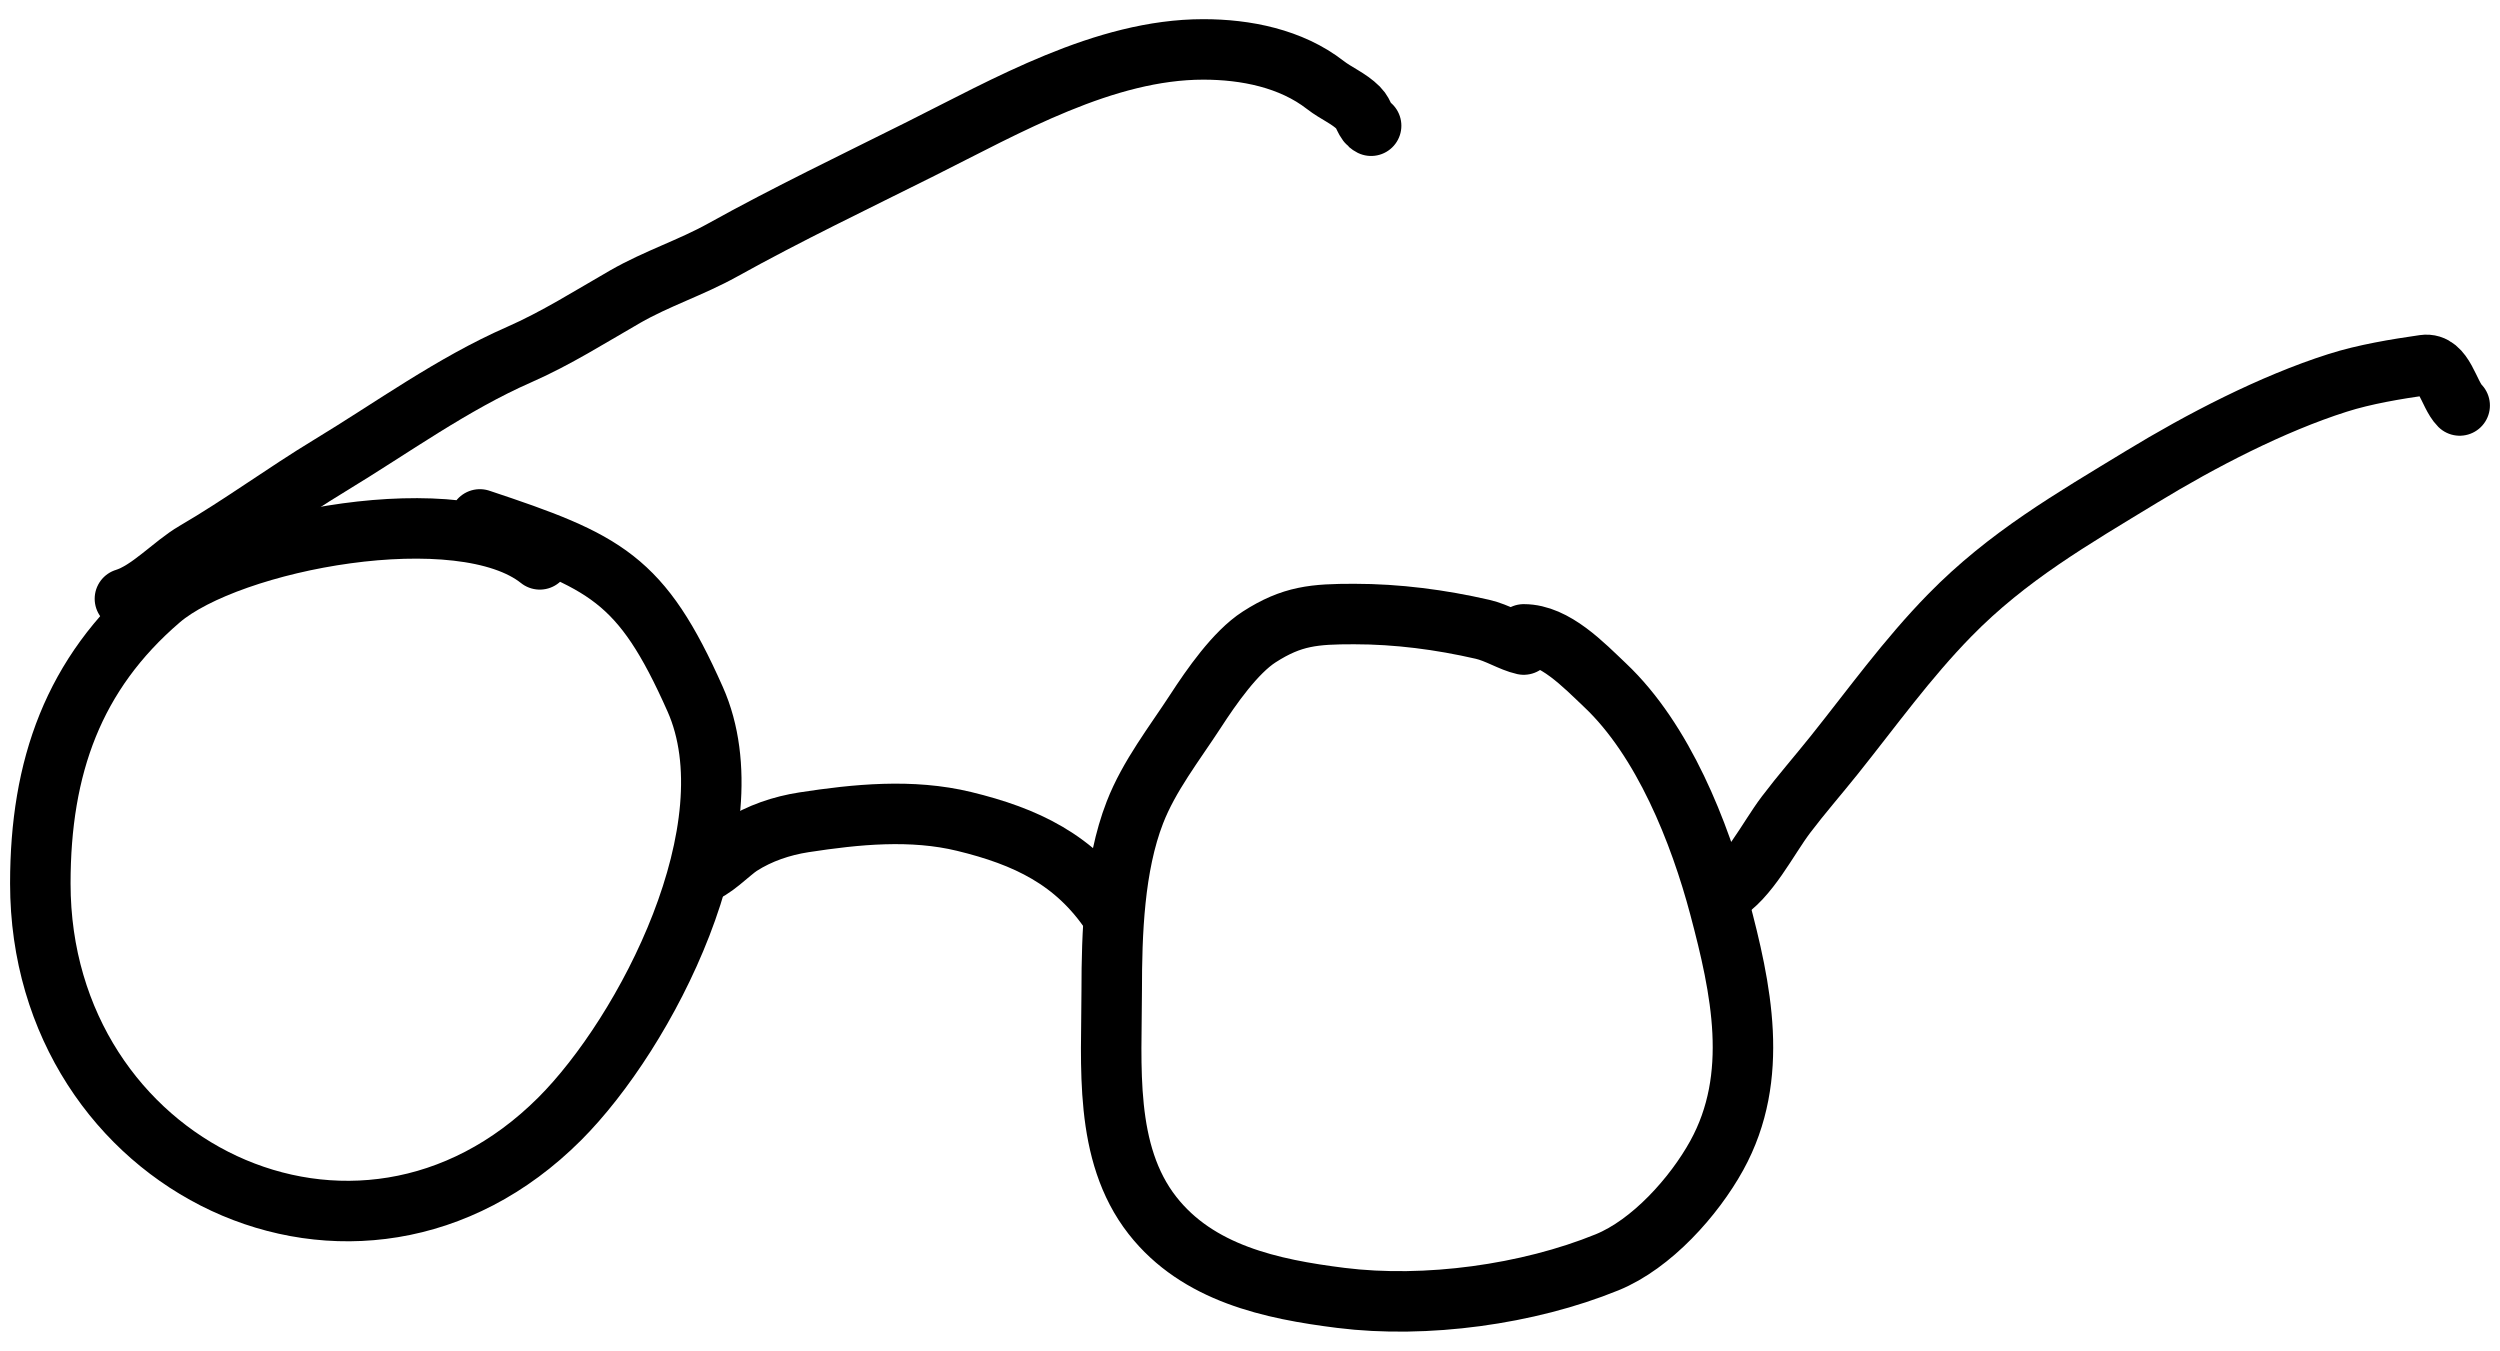
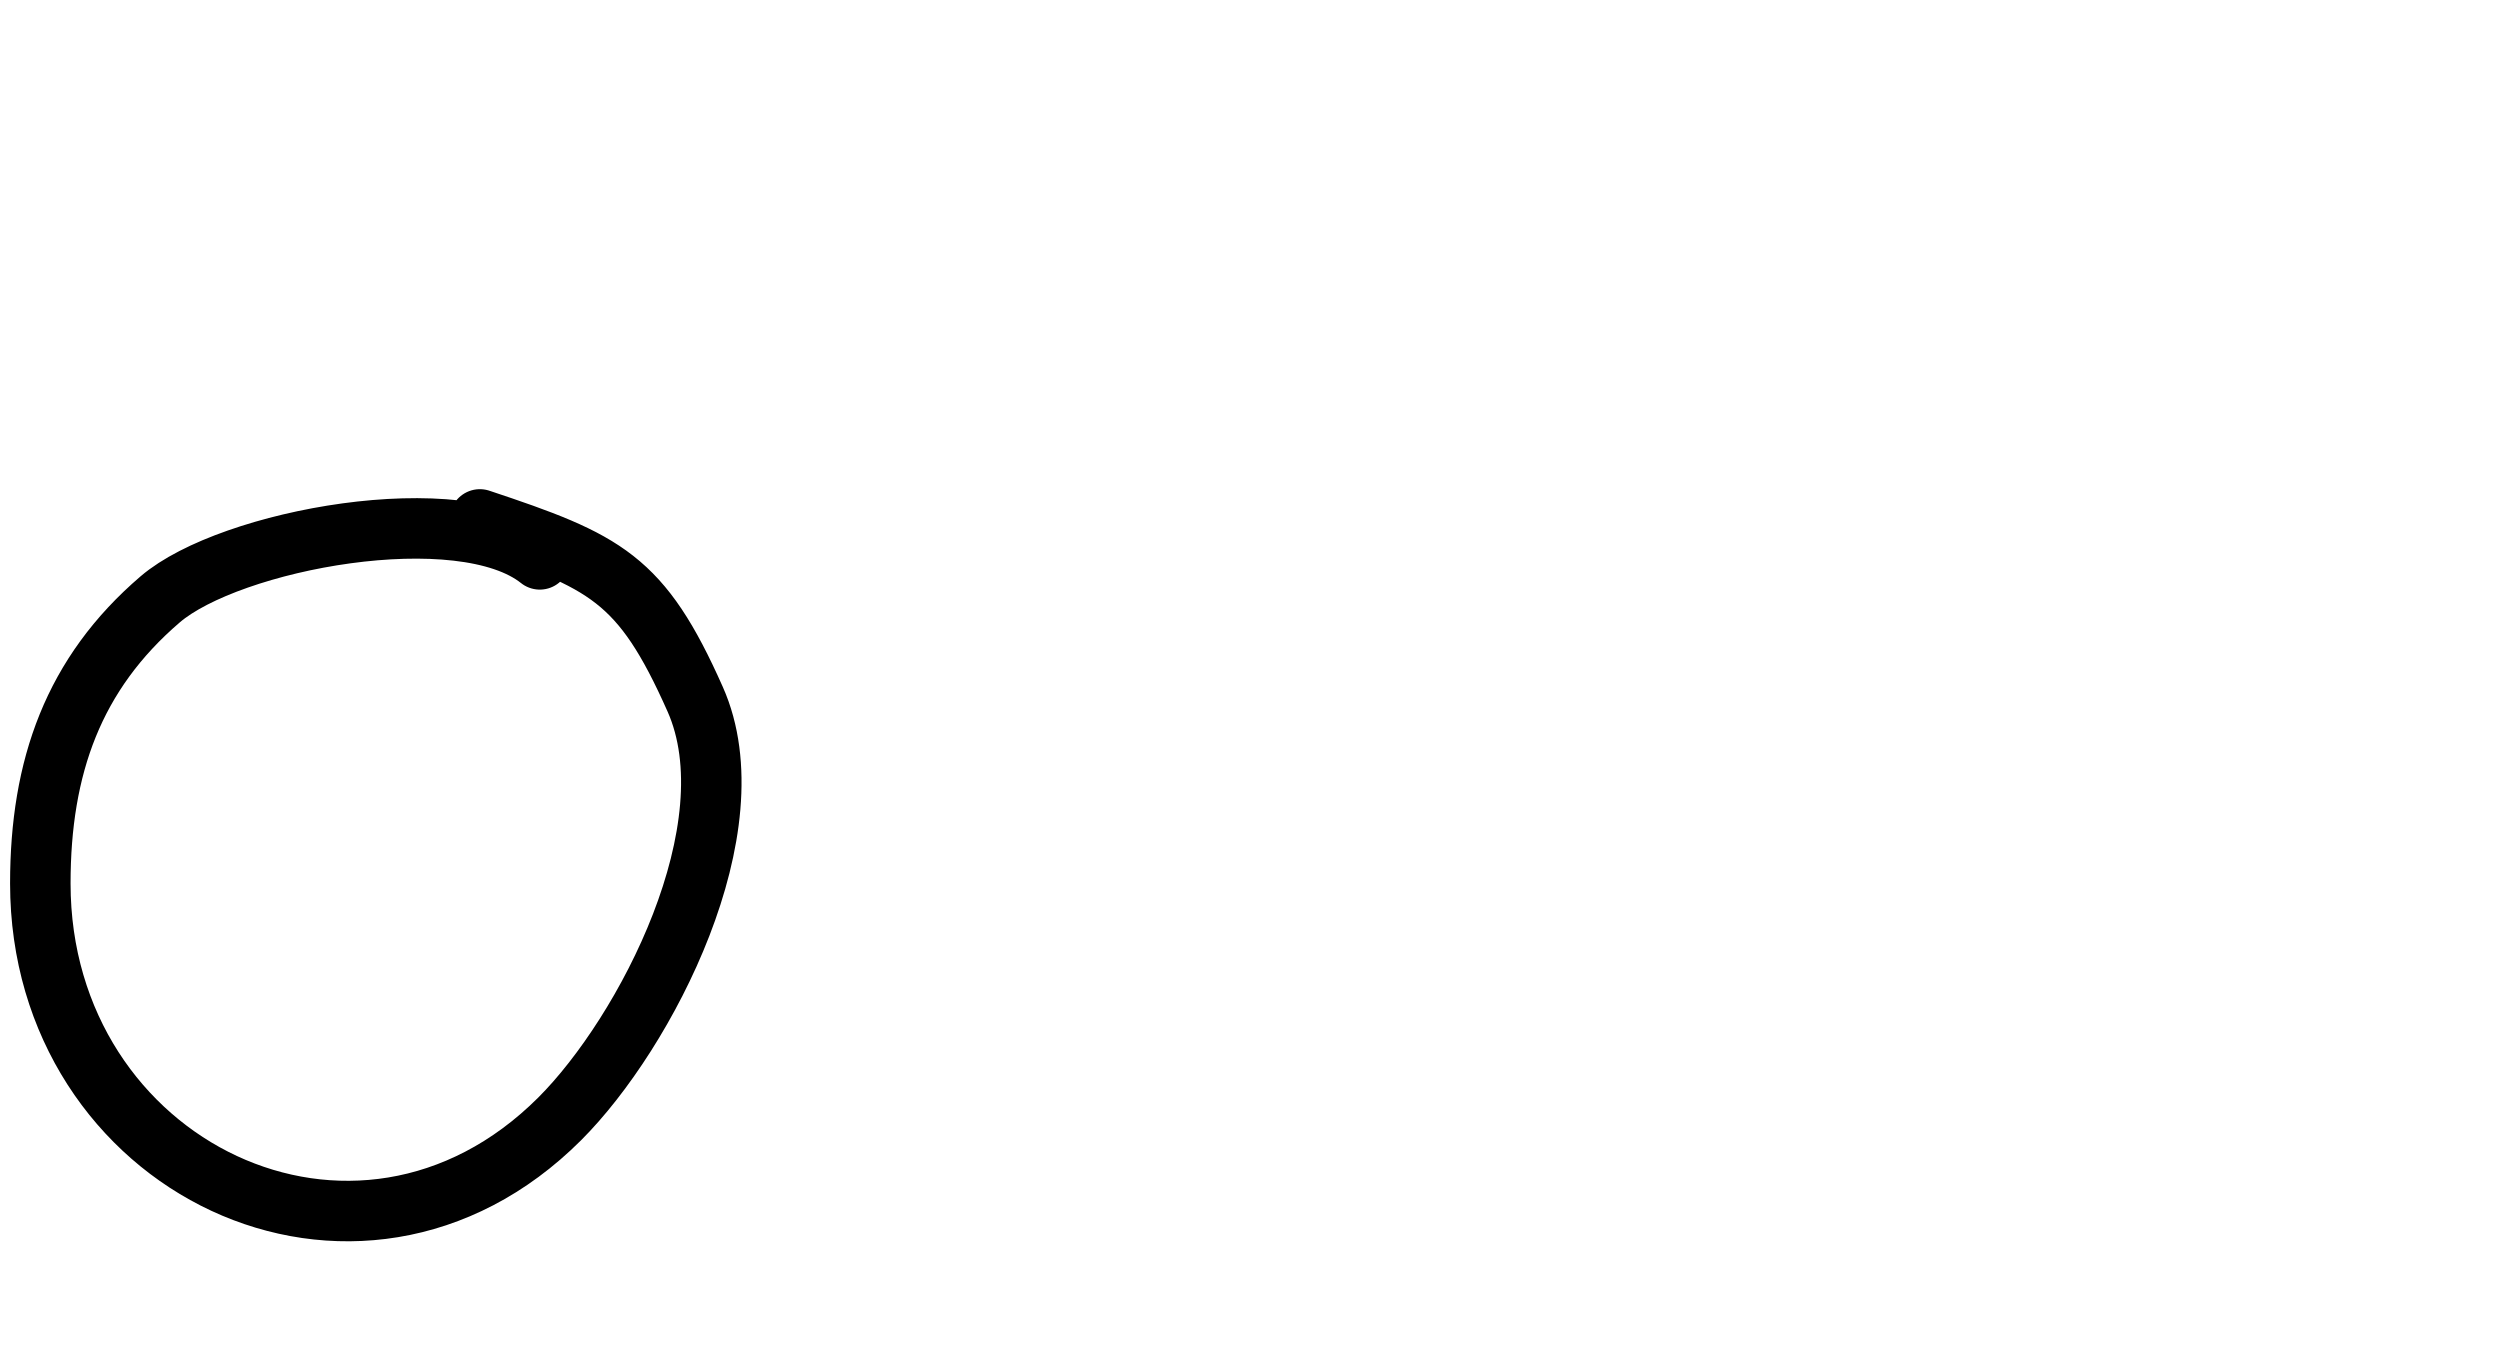
<svg xmlns="http://www.w3.org/2000/svg" width="124" height="67" viewBox="0 0 124 67" fill="none">
  <path d="M26.774 27.745C22.86 24.614 11.391 26.773 7.946 29.727C3.642 33.415 2 38.038 2 43.82C2 57.882 17.72 65.537 27.765 55.492C32.034 51.222 37.315 41.057 34.481 34.681C31.81 28.67 30.047 27.845 23.801 25.763" stroke="black" stroke-width="3" stroke-linecap="round" />
-   <path d="M75.577 31.97C74.942 31.828 74.275 31.384 73.531 31.213C71.446 30.734 69.309 30.456 67.168 30.456C65.196 30.456 64.092 30.541 62.458 31.591C61.267 32.357 60.077 34.075 59.304 35.264C58.252 36.882 56.996 38.481 56.291 40.296C55.254 42.961 55.141 46.307 55.141 49.126C55.141 52.809 54.729 57.177 57.16 60.283C59.413 63.163 63.048 63.943 66.509 64.376C70.714 64.902 75.782 64.211 79.712 62.61C81.918 61.711 84.021 59.359 85.151 57.312C87.315 53.389 86.357 49.009 85.291 44.991C84.309 41.291 82.495 36.709 79.614 33.988C78.553 32.986 77.119 31.465 75.577 31.465" stroke="black" stroke-width="3" stroke-linecap="round" />
-   <path d="M34.705 43.323C35.282 43.251 36.2 42.272 36.724 41.935C37.671 41.327 38.774 40.956 39.877 40.786C42.472 40.387 45.223 40.111 47.825 40.744C50.872 41.485 53.334 42.63 55.141 45.341" stroke="black" stroke-width="3" stroke-linecap="round" />
-   <path d="M6.196 29.699C7.405 29.327 8.557 28.022 9.672 27.372C11.952 26.045 14.109 24.454 16.372 23.083C19.465 21.209 22.425 19.048 25.749 17.589C27.583 16.784 29.271 15.712 31.005 14.716C32.564 13.82 34.273 13.274 35.841 12.403C39.059 10.615 42.374 9.031 45.666 7.385C49.924 5.256 54.783 2.451 59.683 2.451C61.779 2.451 64.032 2.891 65.738 4.217C66.269 4.631 66.899 4.874 67.378 5.353C67.681 5.656 67.683 6.073 68.008 6.236" stroke="black" stroke-width="3" stroke-linecap="round" />
-   <path d="M85.417 44.332C86.73 43.582 87.678 41.605 88.585 40.408C89.347 39.401 90.179 38.45 90.968 37.464C92.853 35.108 94.588 32.683 96.714 30.512C99.581 27.584 102.767 25.753 106.231 23.644C109.162 21.86 112.68 20.029 115.945 18.991C117.287 18.563 118.852 18.305 120.234 18.107C121.222 17.966 121.445 19.557 122 20.112" stroke="black" stroke-width="3" stroke-linecap="round" />
</svg>